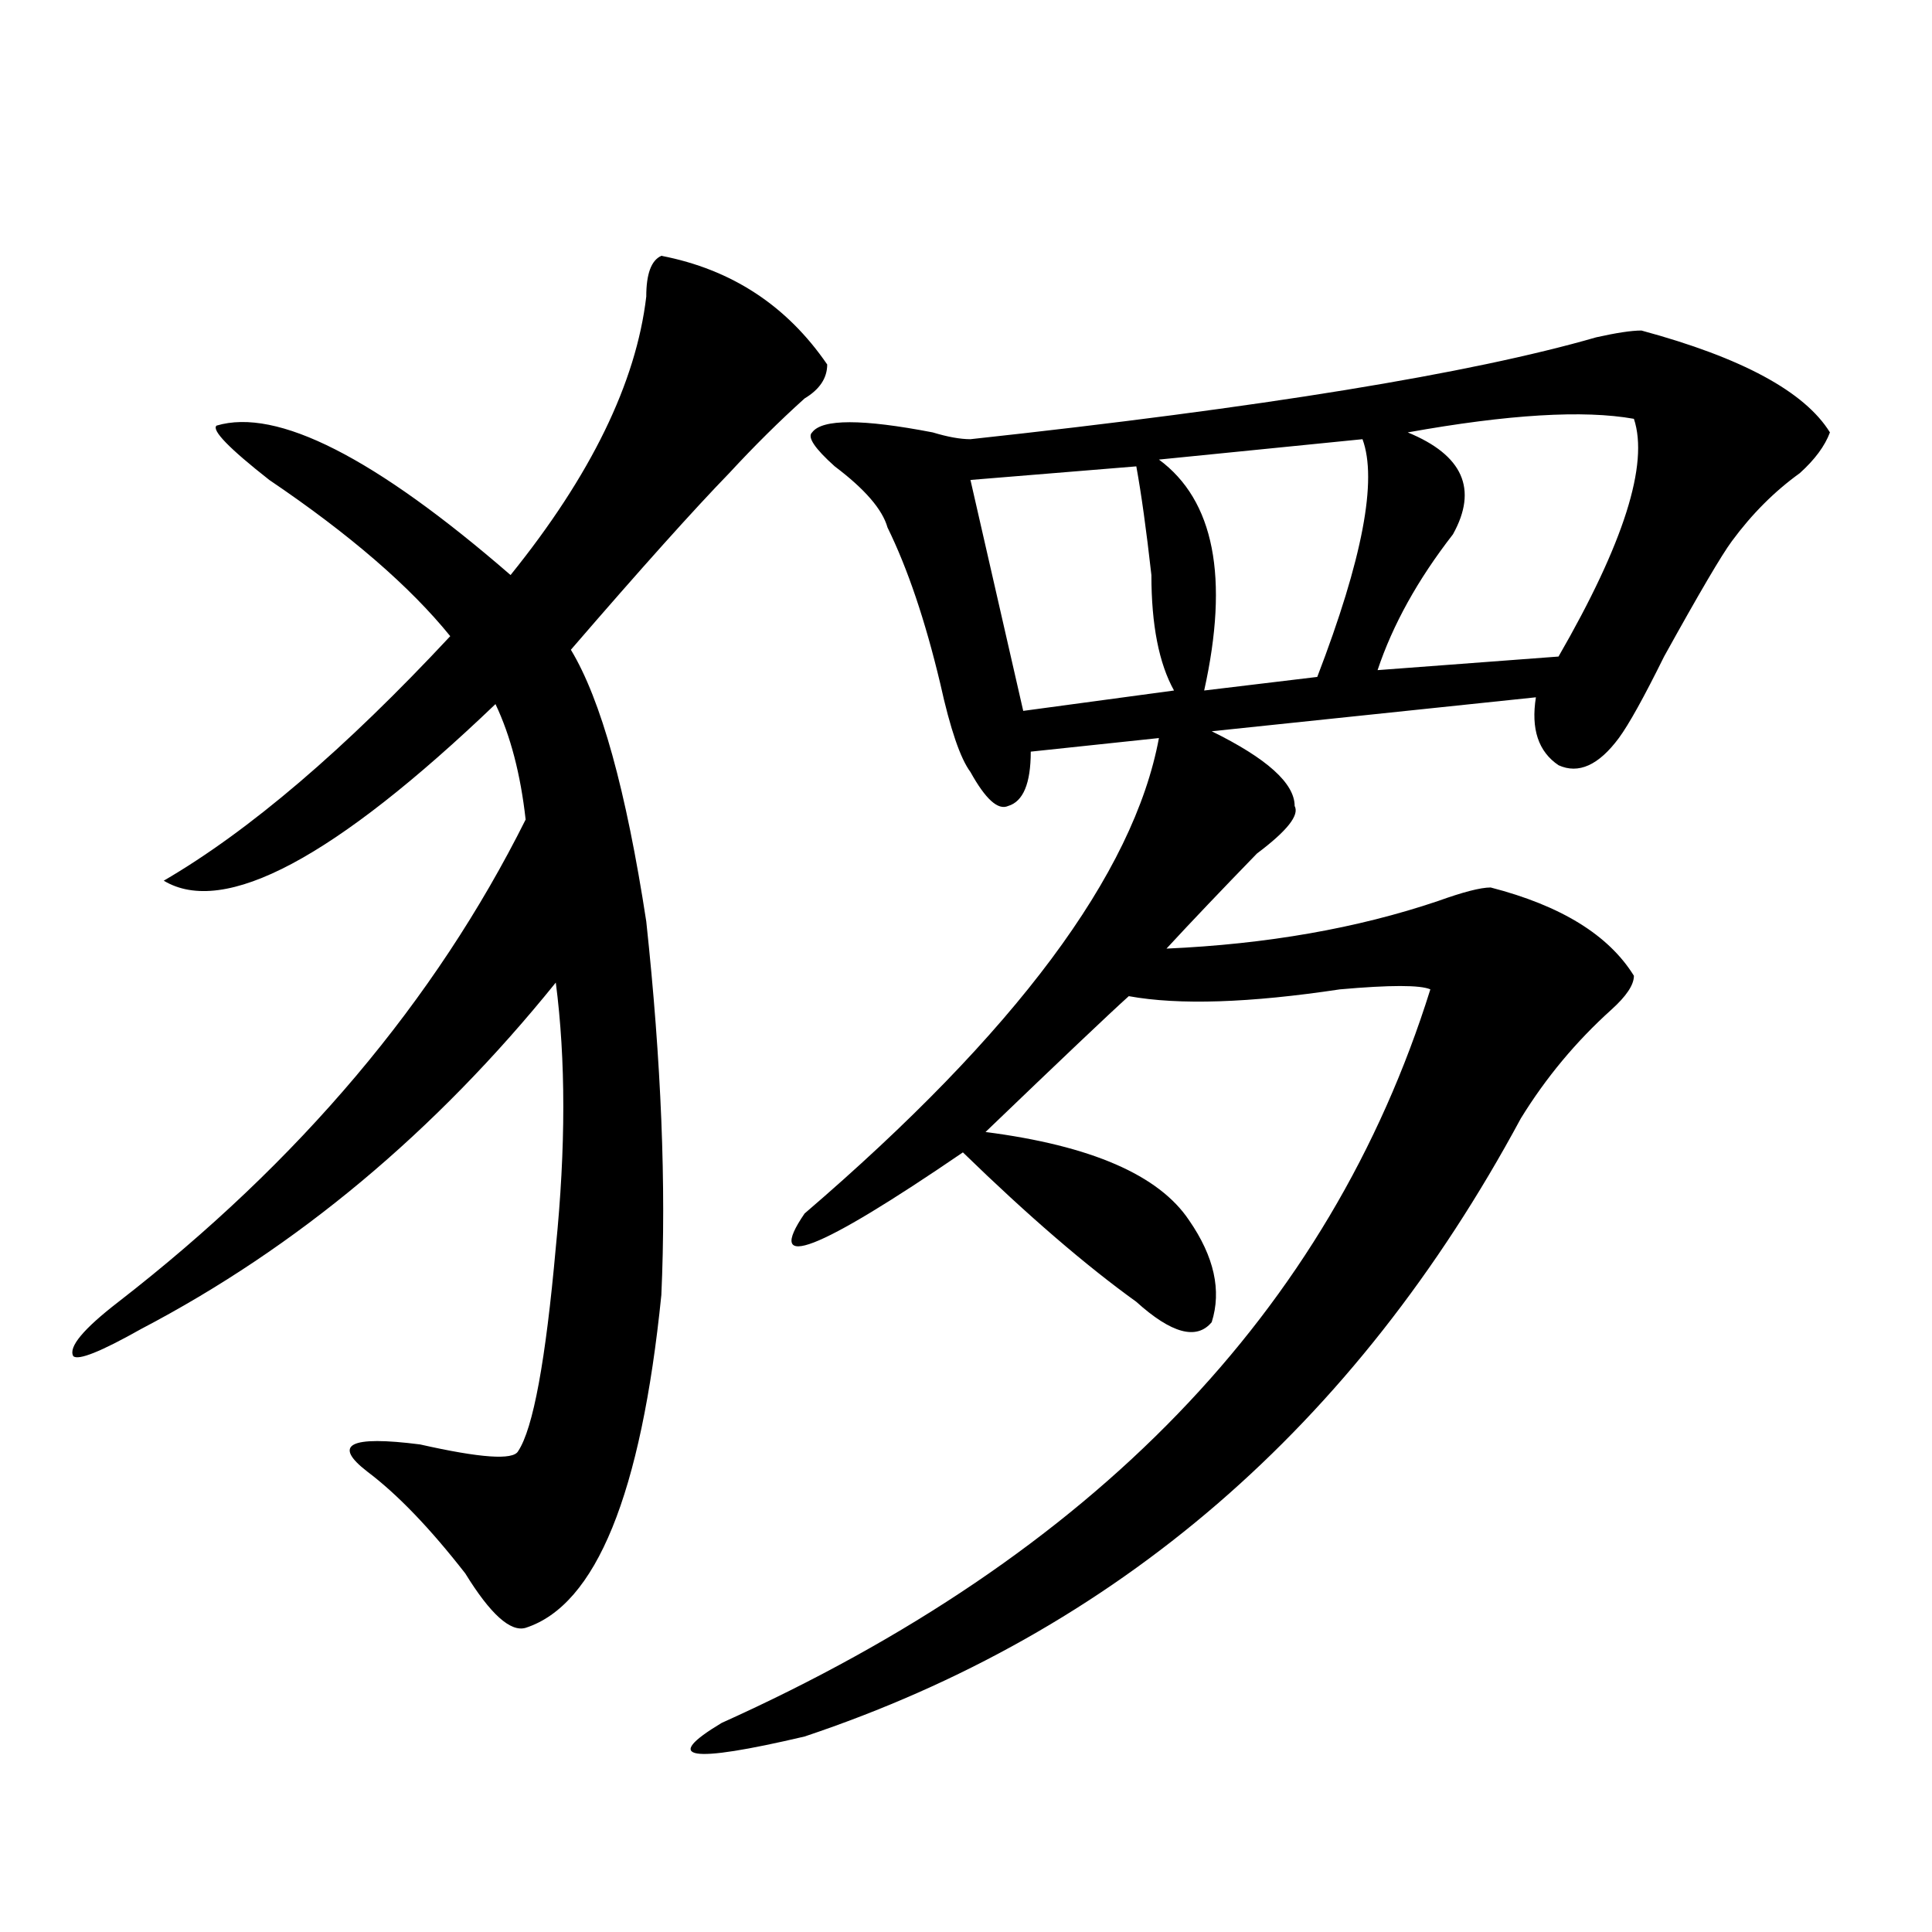
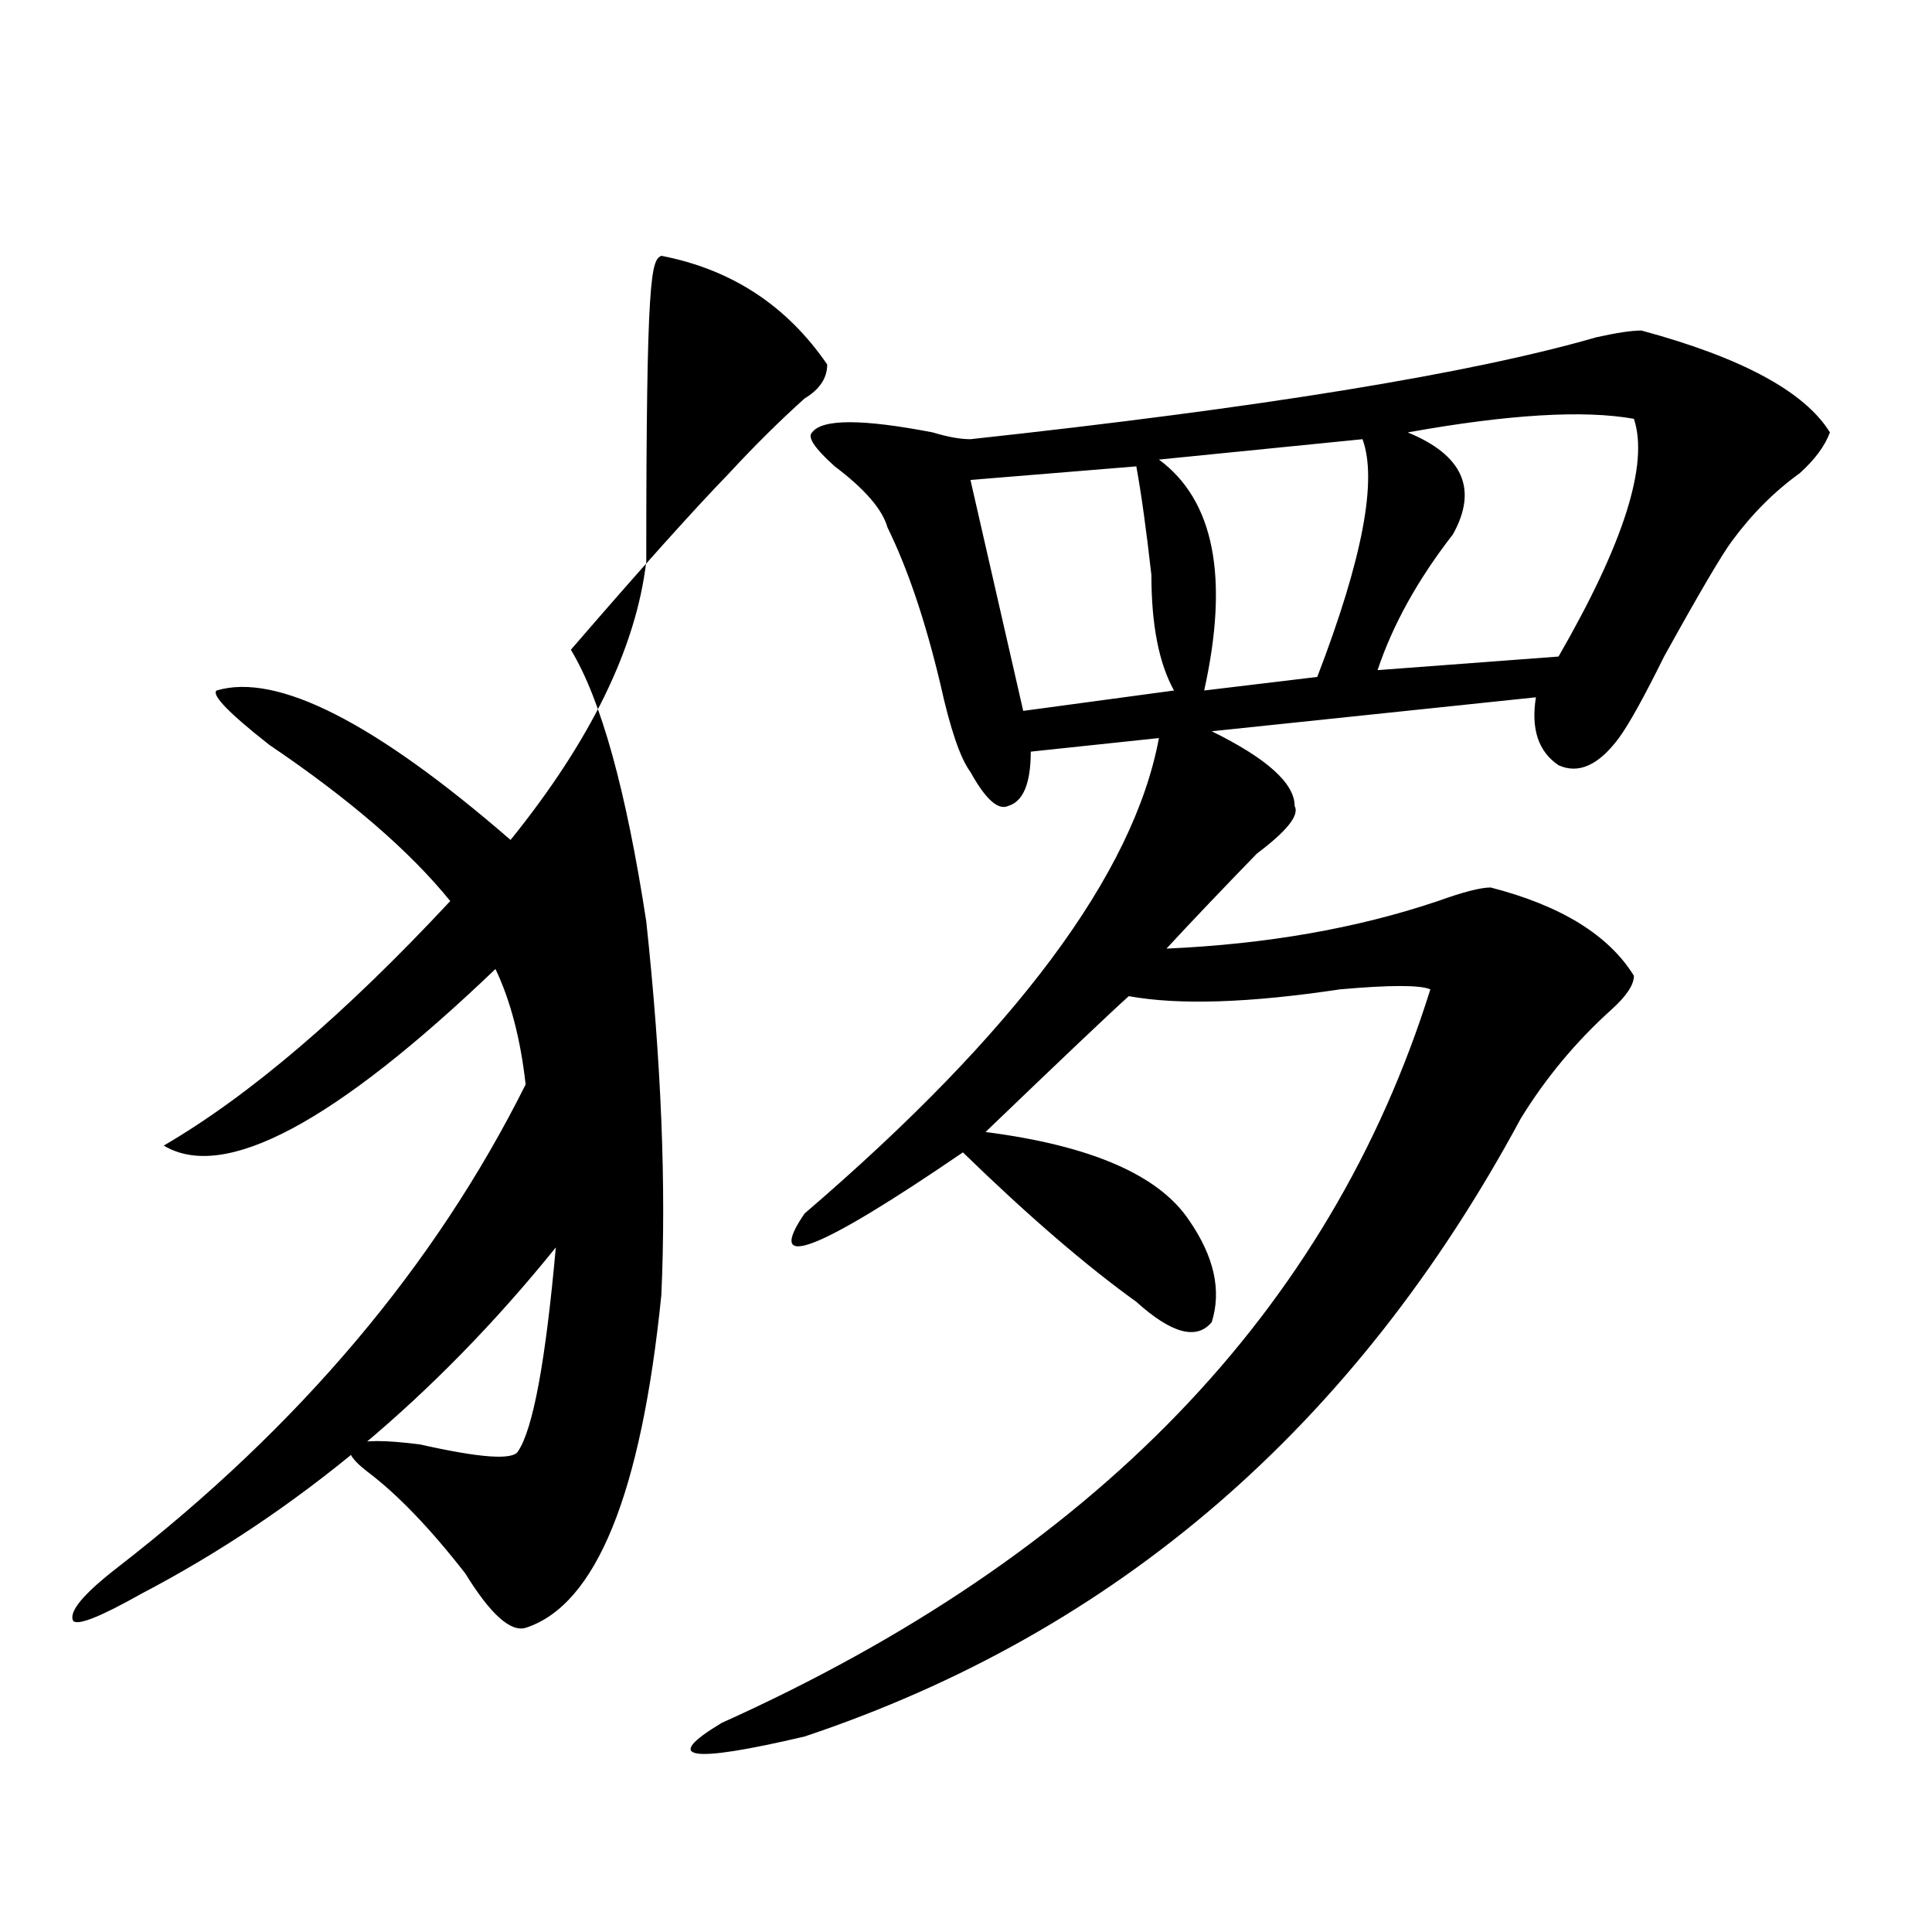
<svg xmlns="http://www.w3.org/2000/svg" version="1.1" id="图层_1" x="0px" y="0px" width="1000px" height="1000px" viewBox="0 0 1000 1000" enable-background="new 0 0 1000 1000" xml:space="preserve">
-   <path d="M342.309,132.406c36.401,7.031,64.998,25.818,85.852,56.25c0,7.031-3.902,12.909-11.707,17.578  c-13.049,11.755-26.036,24.609-39.023,38.672c-18.231,18.787-45.548,49.219-81.949,91.406  c15.609,25.818,28.597,72.675,39.023,140.625c7.805,72.675,10.365,137.109,7.805,193.359  c-10.427,103.162-33.841,160.51-70.242,172.266c-7.805,2.307-18.231-7.031-31.219-28.125c-18.231-23.401-35.121-40.979-50.73-52.734  c-18.231-14.063-9.146-18.732,27.316-14.063c31.219,7.031,48.108,8.24,50.73,3.516c7.805-11.7,14.269-46.857,19.512-105.469  c5.183-51.526,5.183-97.229,0-137.109c-62.438,77.344-134.021,137.109-214.629,179.297c-20.853,11.755-32.56,16.425-35.121,14.063  c-2.622-4.669,5.183-14.063,23.414-28.125c93.656-72.62,163.898-155.841,210.727-249.609c-2.622-23.401-7.805-43.341-15.609-59.766  c-83.29,79.706-140.484,110.193-171.703,91.406c44.206-25.763,93.656-67.95,148.289-126.563  c-20.853-25.763-52.071-52.734-93.656-80.859c-20.853-16.37-29.938-25.763-27.316-28.125c31.219-9.338,81.949,16.425,152.191,77.344  c41.585-51.526,64.999-99.591,70.242-144.141C334.504,141.799,337.064,134.768,342.309,132.406z M849.613,171.078  c52.011,14.063,84.51,31.641,97.559,52.734c-2.622,7.031-7.805,14.063-15.609,21.094c-13.049,9.393-24.756,21.094-35.121,35.156  c-5.244,7.031-16.951,26.971-35.121,59.766c-10.427,21.094-18.231,35.156-23.414,42.188c-10.427,14.063-20.854,18.787-31.219,14.063  c-10.427-7.031-14.329-18.732-11.707-35.156L627.18,378.5c28.597,14.063,42.926,26.971,42.926,38.672  c2.561,4.724-3.902,12.909-19.512,24.609c-18.231,18.787-33.841,35.156-46.828,49.219c52.011-2.307,98.839-10.547,140.484-24.609  c12.987-4.669,22.072-7.031,27.316-7.031c36.401,9.393,61.096,24.609,74.145,45.703c0,4.724-3.902,10.547-11.707,17.578  c-18.231,16.425-33.841,35.156-46.828,56.25c-85.852,159.412-209.446,265.979-370.723,319.922  c-59.877,14.063-74.145,11.7-42.926-7.031c192.495-86.682,314.748-213.245,366.82-379.688c-5.244-2.307-20.854-2.307-46.828,0  c-46.828,7.031-83.291,8.24-109.266,3.516c-10.427,9.393-35.121,32.849-74.145,70.313c54.633,7.031,89.754,22.302,105.363,45.703  c12.987,18.787,16.89,36.365,11.707,52.734c-7.805,9.393-20.854,5.878-39.023-10.547c-26.036-18.732-55.975-44.495-89.754-77.344  c-75.486,51.581-102.803,62.128-81.949,31.641c109.266-93.713,170.361-175.781,183.41-246.094l-66.34,7.031  c0,16.425-3.902,25.818-11.707,28.125c-5.244,2.362-11.707-3.516-19.512-17.578c-5.244-7.031-10.427-22.247-15.609-45.703  c-7.805-32.794-16.951-59.766-27.316-80.859c-2.622-9.338-11.707-19.885-27.316-31.641c-10.427-9.338-14.329-15.216-11.707-17.578  c5.183-7.031,25.975-7.031,62.438,0c7.805,2.362,14.268,3.516,19.512,3.516c150.85-16.37,258.835-33.948,323.895-52.734  C836.564,172.286,844.369,171.078,849.613,171.078z M588.156,241.39l-85.852,7.031l27.316,119.531l78.047-10.547  c-7.805-14.063-11.707-33.948-11.707-59.766C593.339,274.24,590.717,255.453,588.156,241.39z M705.227,227.328l-105.363,10.547  c28.597,21.094,36.401,60.974,23.414,119.531l58.535-7.031C705.227,289.456,713.031,248.422,705.227,227.328z M845.711,216.781  c-26.036-4.669-65.06-2.307-117.07,7.031c28.597,11.755,36.401,29.333,23.414,52.734c-18.231,23.456-31.219,46.912-39.023,70.313  l93.656-7.031C840.467,281.271,853.516,240.237,845.711,216.781z" />
+   <path d="M342.309,132.406c36.401,7.031,64.998,25.818,85.852,56.25c0,7.031-3.902,12.909-11.707,17.578  c-13.049,11.755-26.036,24.609-39.023,38.672c-18.231,18.787-45.548,49.219-81.949,91.406  c15.609,25.818,28.597,72.675,39.023,140.625c7.805,72.675,10.365,137.109,7.805,193.359  c-10.427,103.162-33.841,160.51-70.242,172.266c-7.805,2.307-18.231-7.031-31.219-28.125c-18.231-23.401-35.121-40.979-50.73-52.734  c-18.231-14.063-9.146-18.732,27.316-14.063c31.219,7.031,48.108,8.24,50.73,3.516c7.805-11.7,14.269-46.857,19.512-105.469  c-62.438,77.344-134.021,137.109-214.629,179.297c-20.853,11.755-32.56,16.425-35.121,14.063  c-2.622-4.669,5.183-14.063,23.414-28.125c93.656-72.62,163.898-155.841,210.727-249.609c-2.622-23.401-7.805-43.341-15.609-59.766  c-83.29,79.706-140.484,110.193-171.703,91.406c44.206-25.763,93.656-67.95,148.289-126.563  c-20.853-25.763-52.071-52.734-93.656-80.859c-20.853-16.37-29.938-25.763-27.316-28.125c31.219-9.338,81.949,16.425,152.191,77.344  c41.585-51.526,64.999-99.591,70.242-144.141C334.504,141.799,337.064,134.768,342.309,132.406z M849.613,171.078  c52.011,14.063,84.51,31.641,97.559,52.734c-2.622,7.031-7.805,14.063-15.609,21.094c-13.049,9.393-24.756,21.094-35.121,35.156  c-5.244,7.031-16.951,26.971-35.121,59.766c-10.427,21.094-18.231,35.156-23.414,42.188c-10.427,14.063-20.854,18.787-31.219,14.063  c-10.427-7.031-14.329-18.732-11.707-35.156L627.18,378.5c28.597,14.063,42.926,26.971,42.926,38.672  c2.561,4.724-3.902,12.909-19.512,24.609c-18.231,18.787-33.841,35.156-46.828,49.219c52.011-2.307,98.839-10.547,140.484-24.609  c12.987-4.669,22.072-7.031,27.316-7.031c36.401,9.393,61.096,24.609,74.145,45.703c0,4.724-3.902,10.547-11.707,17.578  c-18.231,16.425-33.841,35.156-46.828,56.25c-85.852,159.412-209.446,265.979-370.723,319.922  c-59.877,14.063-74.145,11.7-42.926-7.031c192.495-86.682,314.748-213.245,366.82-379.688c-5.244-2.307-20.854-2.307-46.828,0  c-46.828,7.031-83.291,8.24-109.266,3.516c-10.427,9.393-35.121,32.849-74.145,70.313c54.633,7.031,89.754,22.302,105.363,45.703  c12.987,18.787,16.89,36.365,11.707,52.734c-7.805,9.393-20.854,5.878-39.023-10.547c-26.036-18.732-55.975-44.495-89.754-77.344  c-75.486,51.581-102.803,62.128-81.949,31.641c109.266-93.713,170.361-175.781,183.41-246.094l-66.34,7.031  c0,16.425-3.902,25.818-11.707,28.125c-5.244,2.362-11.707-3.516-19.512-17.578c-5.244-7.031-10.427-22.247-15.609-45.703  c-7.805-32.794-16.951-59.766-27.316-80.859c-2.622-9.338-11.707-19.885-27.316-31.641c-10.427-9.338-14.329-15.216-11.707-17.578  c5.183-7.031,25.975-7.031,62.438,0c7.805,2.362,14.268,3.516,19.512,3.516c150.85-16.37,258.835-33.948,323.895-52.734  C836.564,172.286,844.369,171.078,849.613,171.078z M588.156,241.39l-85.852,7.031l27.316,119.531l78.047-10.547  c-7.805-14.063-11.707-33.948-11.707-59.766C593.339,274.24,590.717,255.453,588.156,241.39z M705.227,227.328l-105.363,10.547  c28.597,21.094,36.401,60.974,23.414,119.531l58.535-7.031C705.227,289.456,713.031,248.422,705.227,227.328z M845.711,216.781  c-26.036-4.669-65.06-2.307-117.07,7.031c28.597,11.755,36.401,29.333,23.414,52.734c-18.231,23.456-31.219,46.912-39.023,70.313  l93.656-7.031C840.467,281.271,853.516,240.237,845.711,216.781z" />
</svg>